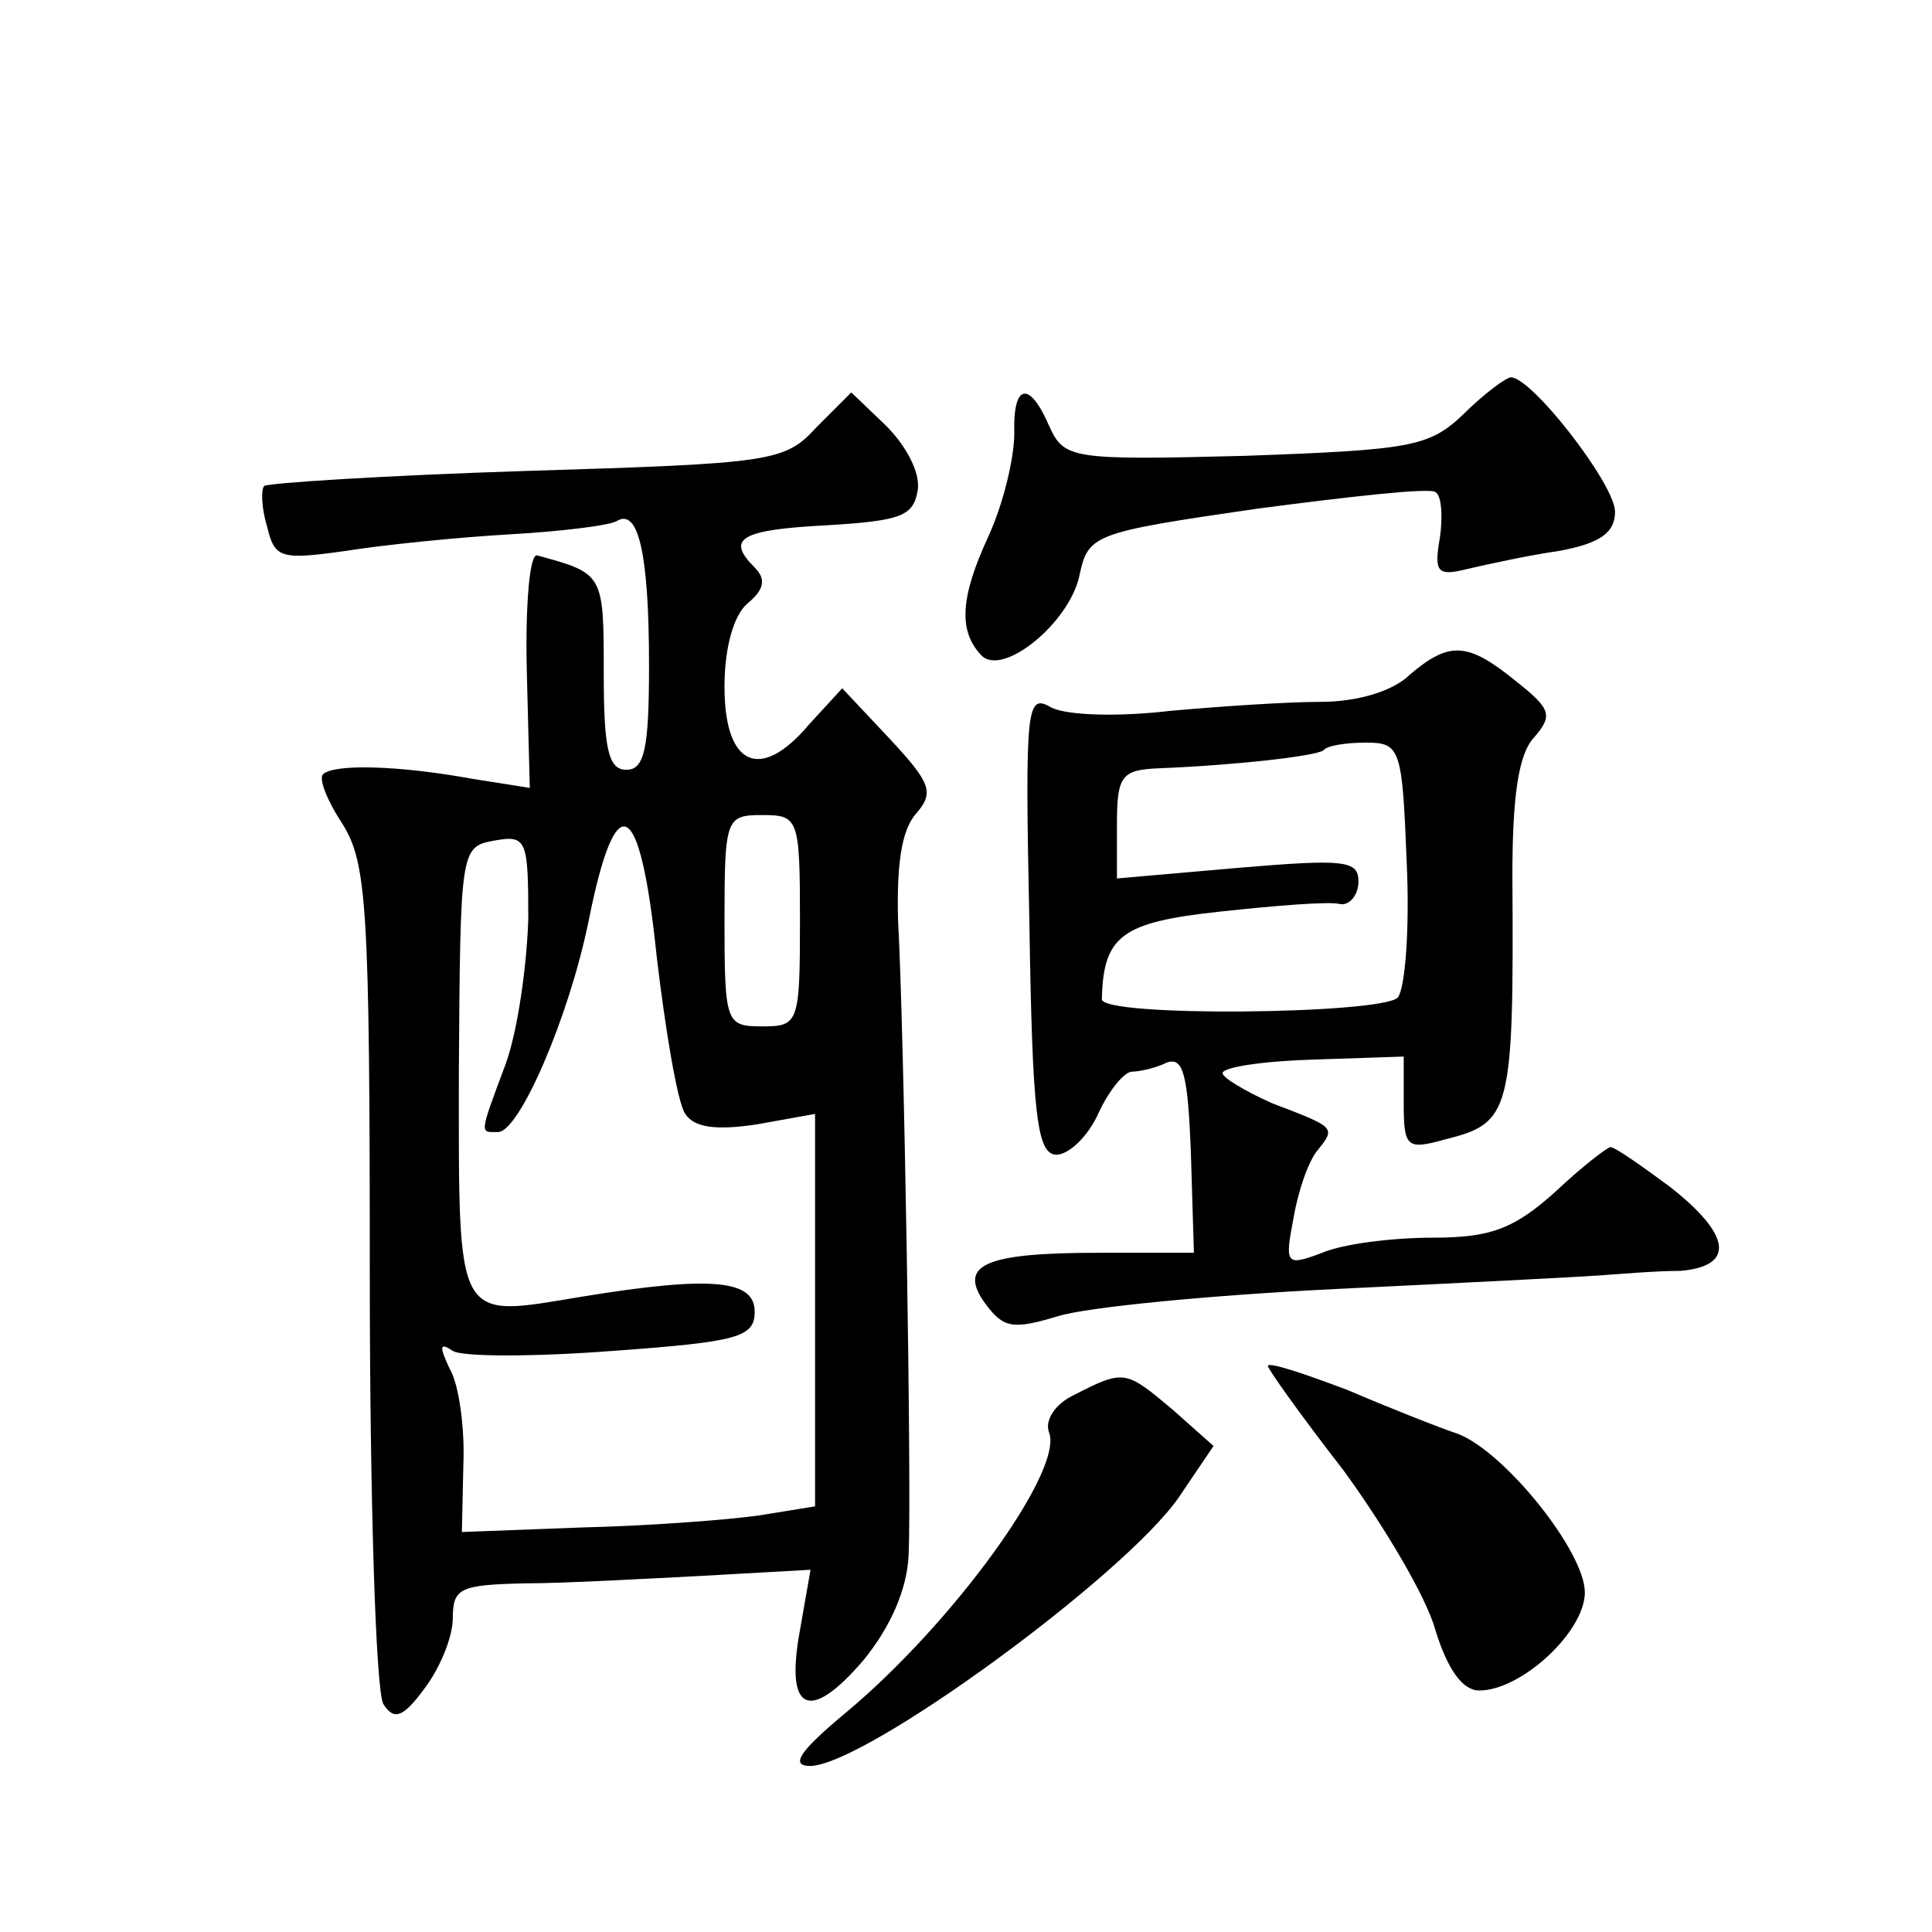
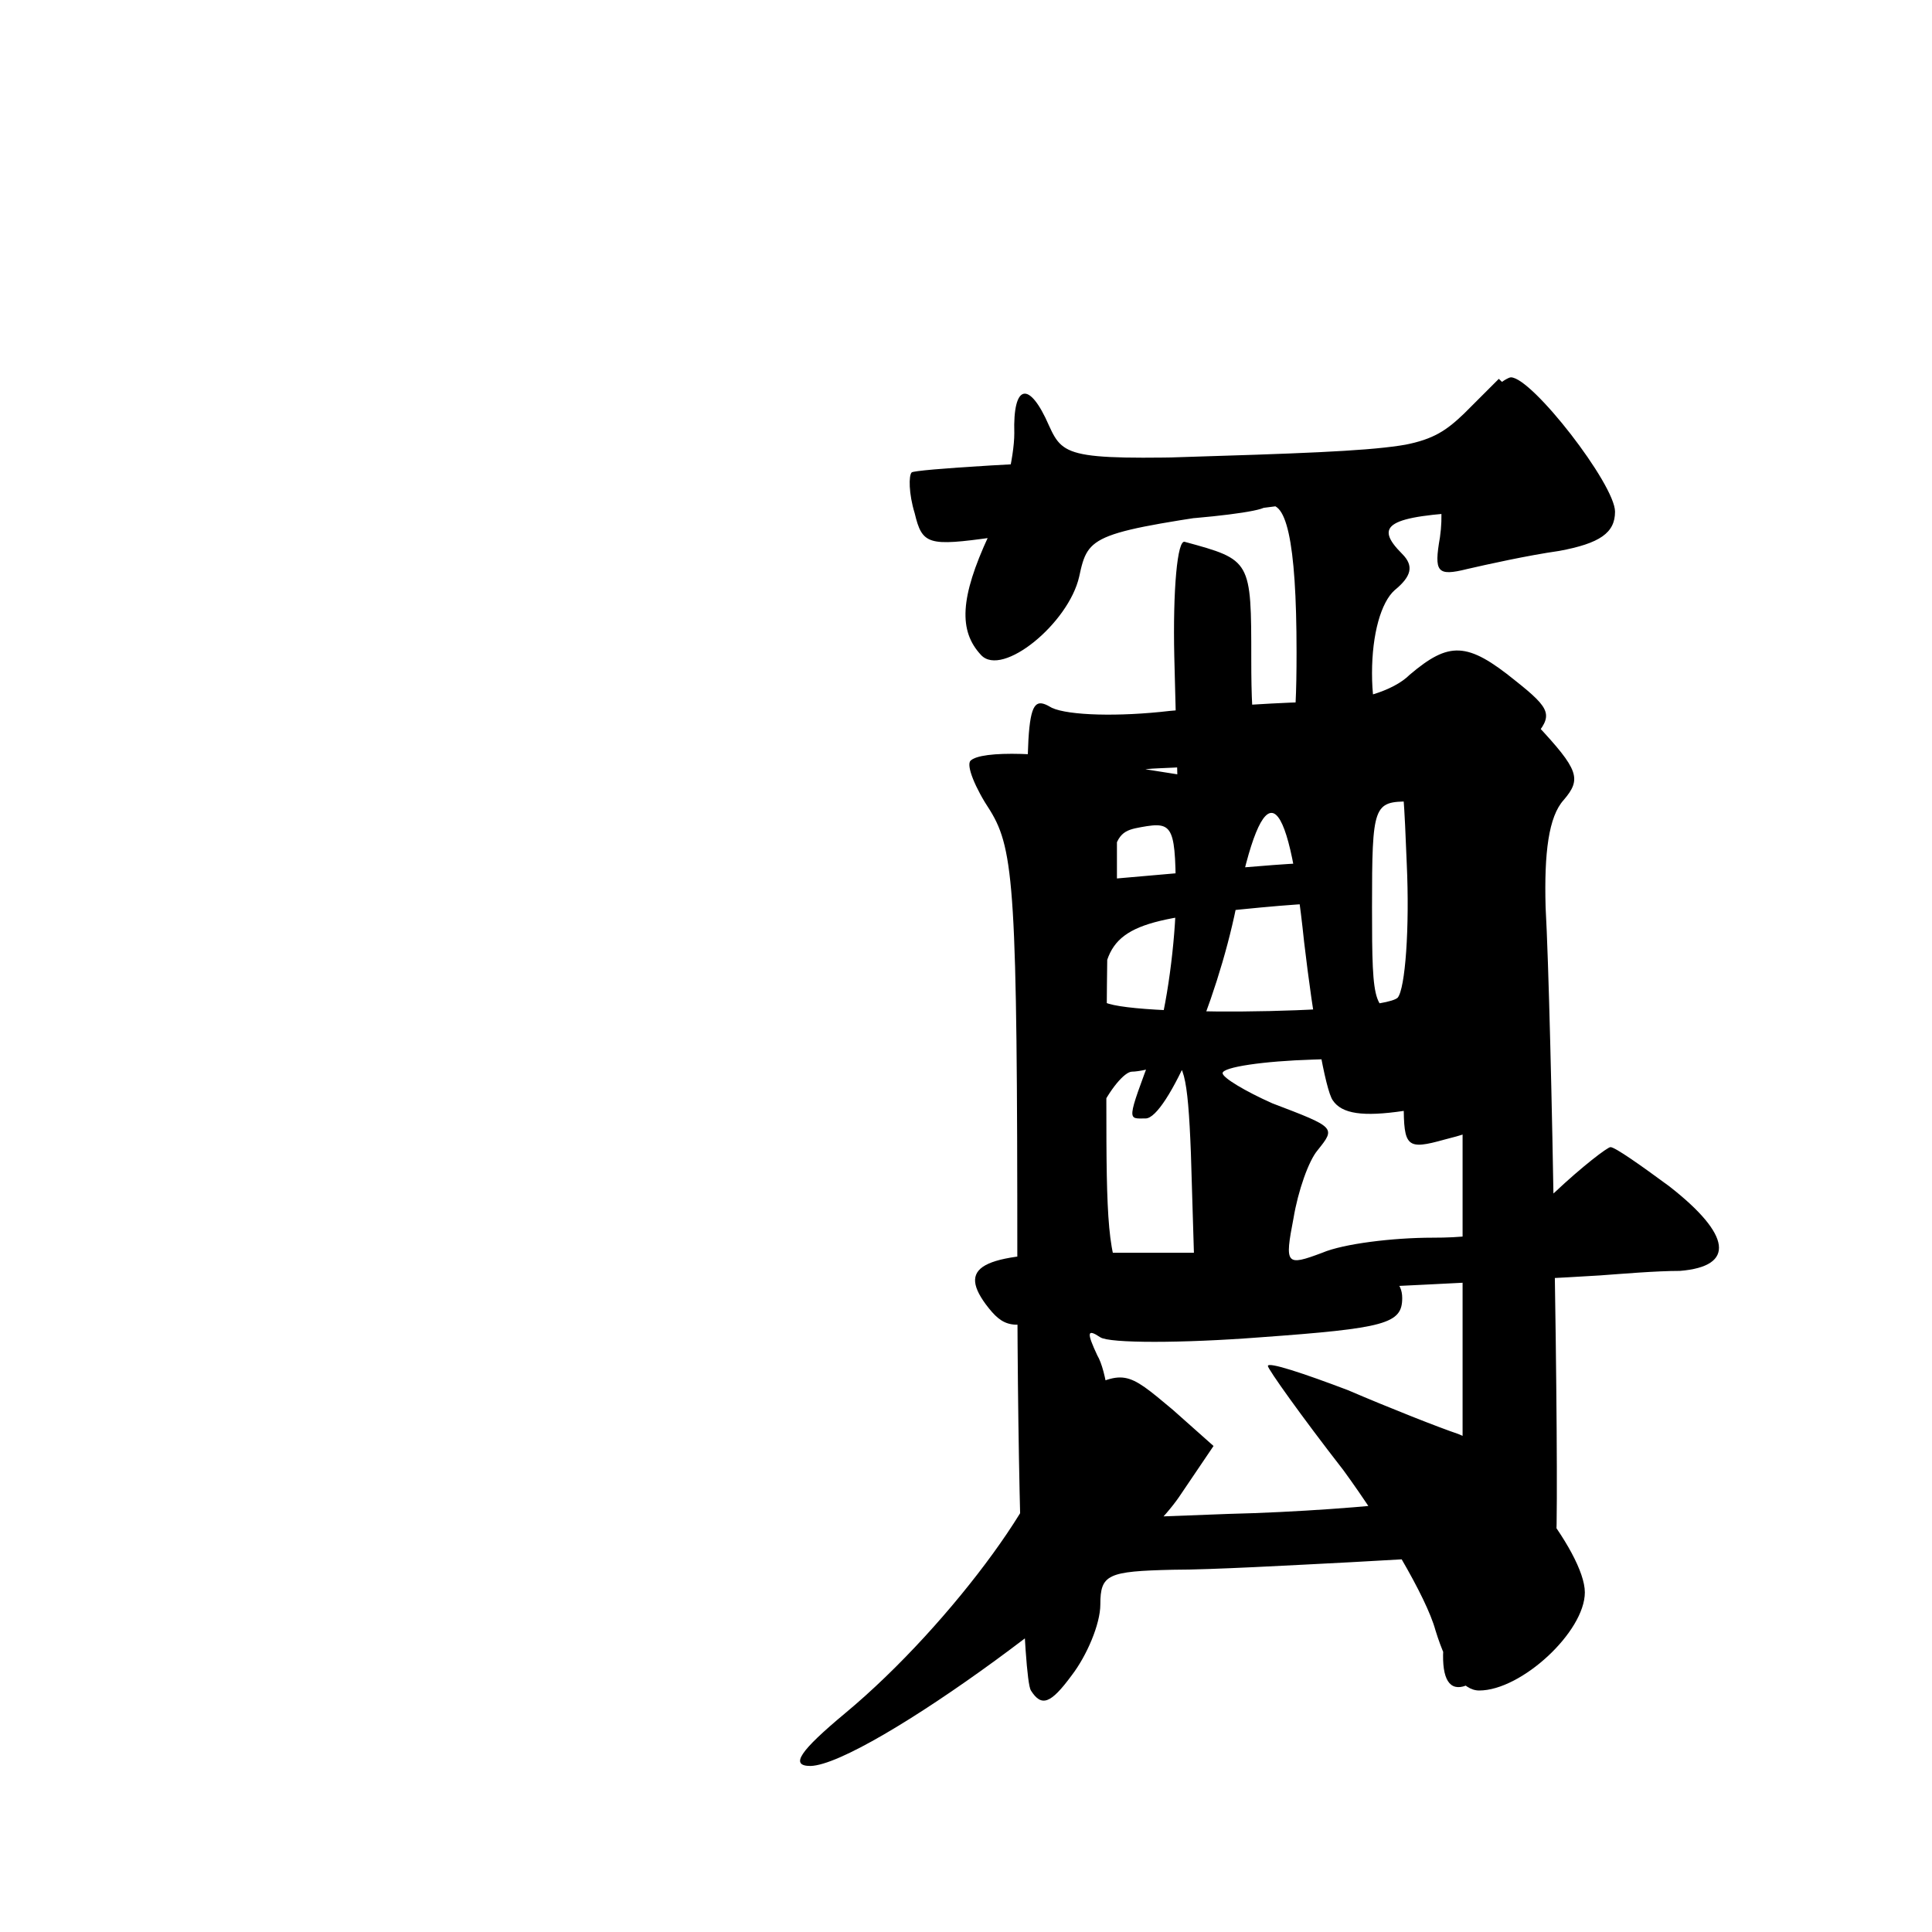
<svg xmlns="http://www.w3.org/2000/svg" version="1.0" width="128pt" height="128pt" viewBox="0 0 128 128" preserveAspectRatio="xMidYMid meet">
  <g transform="translate(0,128) scale(0.1,-0.1)" fill="#0" stroke="none">
-     <path d="M970 1006 c-23 -22 -34 -24 -145 -28 -116 -3 -120 -2 -130 20 -13 30 -24 28 -23 -5 0 -16 -7 -46 -17 -68 -19 -41 -20 -63 -5 -79 14 -15 58 21 65 52 6 28 8 29 118 45 61 8 114 14 118 11 4 -2 5 -16 3 -30 -4 -23 -2 -26 18 -21 13 3 40 9 61 12 27 5 37 12 37 26 0 18 -55 89 -69 89 -3 0 -18 -11 -31 -24z M541 997 c-21 -23 -29 -24 -192 -29 -94 -3 -172 -8 -174 -10 -2 -2 -2 -14 2 -27 5 -21 9 -22 52 -16 25 4 74 9 109 11 35 2 67 6 71 9 14 8 21 -22 21 -96 0 -55 -3 -69 -15 -69 -12 0 -15 14 -15 64 0 66 0 66 -44 78 -5 2 -8 -32 -7 -76 l2 -78 -38 6 c-49 9 -92 10 -99 3 -3 -3 3 -18 13 -33 16 -26 18 -54 18 -299 0 -148 4 -276 9 -284 7 -11 13 -9 27 10 10 13 19 34 19 47 0 20 5 22 48 23 26 0 79 3 118 5 l71 4 -7 -40 c-10 -54 6 -62 42 -20 18 22 29 47 30 70 2 45 -3 348 -7 420 -1 36 2 60 12 71 12 14 10 20 -18 50 l-31 33 -22 -24 c-32 -38 -56 -28 -56 25 0 26 6 47 15 55 11 9 13 16 5 24 -19 19 -10 25 48 28 49 3 57 6 60 23 2 12 -8 30 -21 43 l-23 22 -23 -23z m-87 -455 c6 -9 20 -11 47 -7 l39 7 0 -130 0 -130 -37 -6 c-21 -3 -74 -7 -118 -8 l-79 -3 1 45 c1 24 -3 53 -9 63 -7 15 -7 18 2 12 6 -4 54 -4 106 0 83 6 94 9 94 26 0 21 -28 24 -114 10 -85 -14 -82 -20 -82 149 1 146 1 149 23 153 22 4 23 1 23 -52 -1 -31 -7 -74 -15 -96 -18 -48 -17 -45 -5 -45 14 0 47 76 60 140 18 90 34 83 45 -23 6 -51 14 -98 19 -105z m76 128 c0 -68 -1 -70 -25 -70 -24 0 -25 2 -25 70 0 68 1 70 25 70 24 0 25 -2 25 -70z M934 833 c-11 -11 -35 -18 -59 -18 -22 0 -67 -3 -100 -6 -34 -4 -67 -3 -78 2 -17 10 -18 3 -15 -143 2 -127 5 -153 18 -153 8 0 21 12 28 28 7 15 17 27 22 27 4 0 15 2 23 6 11 4 14 -8 16 -60 l2 -66 -63 0 c-76 0 -94 -8 -75 -34 12 -16 18 -17 48 -8 19 6 102 14 184 18 83 4 161 8 175 9 14 1 37 3 53 3 37 3 34 24 -7 56 -19 14 -36 26 -39 26 -2 0 -19 -13 -37 -30 -27 -24 -42 -30 -81 -30 -26 0 -59 -4 -73 -10 -24 -9 -25 -8 -19 23 3 18 10 38 16 45 12 15 12 15 -30 31 -18 8 -33 17 -33 20 0 4 27 8 60 9 l60 2 0 -31 c0 -29 2 -31 27 -24 44 11 46 17 45 175 0 52 4 80 14 91 13 15 12 19 -12 38 -32 26 -44 26 -70 4z m-2 -125 c2 -43 -1 -83 -6 -89 -12 -11 -196 -13 -196 -1 1 42 13 51 78 58 37 4 73 7 80 5 6 -1 12 6 12 15 0 14 -9 15 -80 9 l-80 -7 0 36 c0 32 3 36 28 37 50 2 104 8 109 12 2 3 15 5 28 5 23 0 24 -4 27 -80z M840 375 c0 -2 22 -33 50 -69 27 -37 55 -84 61 -106 8 -26 18 -40 29 -40 28 0 70 39 70 65 0 27 -53 93 -84 105 -12 4 -45 17 -73 29 -29 11 -53 19 -53 16z M712 356 c-13 -6 -20 -17 -17 -25 10 -25 -64 -127 -135 -186 -30 -25 -37 -35 -23 -35 37 1 208 126 244 178 l23 34 -27 24 c-31 26 -32 27 -65 10z" />
+     <path d="M970 1006 c-23 -22 -34 -24 -145 -28 -116 -3 -120 -2 -130 20 -13 30 -24 28 -23 -5 0 -16 -7 -46 -17 -68 -19 -41 -20 -63 -5 -79 14 -15 58 21 65 52 6 28 8 29 118 45 61 8 114 14 118 11 4 -2 5 -16 3 -30 -4 -23 -2 -26 18 -21 13 3 40 9 61 12 27 5 37 12 37 26 0 18 -55 89 -69 89 -3 0 -18 -11 -31 -24z c-21 -23 -29 -24 -192 -29 -94 -3 -172 -8 -174 -10 -2 -2 -2 -14 2 -27 5 -21 9 -22 52 -16 25 4 74 9 109 11 35 2 67 6 71 9 14 8 21 -22 21 -96 0 -55 -3 -69 -15 -69 -12 0 -15 14 -15 64 0 66 0 66 -44 78 -5 2 -8 -32 -7 -76 l2 -78 -38 6 c-49 9 -92 10 -99 3 -3 -3 3 -18 13 -33 16 -26 18 -54 18 -299 0 -148 4 -276 9 -284 7 -11 13 -9 27 10 10 13 19 34 19 47 0 20 5 22 48 23 26 0 79 3 118 5 l71 4 -7 -40 c-10 -54 6 -62 42 -20 18 22 29 47 30 70 2 45 -3 348 -7 420 -1 36 2 60 12 71 12 14 10 20 -18 50 l-31 33 -22 -24 c-32 -38 -56 -28 -56 25 0 26 6 47 15 55 11 9 13 16 5 24 -19 19 -10 25 48 28 49 3 57 6 60 23 2 12 -8 30 -21 43 l-23 22 -23 -23z m-87 -455 c6 -9 20 -11 47 -7 l39 7 0 -130 0 -130 -37 -6 c-21 -3 -74 -7 -118 -8 l-79 -3 1 45 c1 24 -3 53 -9 63 -7 15 -7 18 2 12 6 -4 54 -4 106 0 83 6 94 9 94 26 0 21 -28 24 -114 10 -85 -14 -82 -20 -82 149 1 146 1 149 23 153 22 4 23 1 23 -52 -1 -31 -7 -74 -15 -96 -18 -48 -17 -45 -5 -45 14 0 47 76 60 140 18 90 34 83 45 -23 6 -51 14 -98 19 -105z m76 128 c0 -68 -1 -70 -25 -70 -24 0 -25 2 -25 70 0 68 1 70 25 70 24 0 25 -2 25 -70z M934 833 c-11 -11 -35 -18 -59 -18 -22 0 -67 -3 -100 -6 -34 -4 -67 -3 -78 2 -17 10 -18 3 -15 -143 2 -127 5 -153 18 -153 8 0 21 12 28 28 7 15 17 27 22 27 4 0 15 2 23 6 11 4 14 -8 16 -60 l2 -66 -63 0 c-76 0 -94 -8 -75 -34 12 -16 18 -17 48 -8 19 6 102 14 184 18 83 4 161 8 175 9 14 1 37 3 53 3 37 3 34 24 -7 56 -19 14 -36 26 -39 26 -2 0 -19 -13 -37 -30 -27 -24 -42 -30 -81 -30 -26 0 -59 -4 -73 -10 -24 -9 -25 -8 -19 23 3 18 10 38 16 45 12 15 12 15 -30 31 -18 8 -33 17 -33 20 0 4 27 8 60 9 l60 2 0 -31 c0 -29 2 -31 27 -24 44 11 46 17 45 175 0 52 4 80 14 91 13 15 12 19 -12 38 -32 26 -44 26 -70 4z m-2 -125 c2 -43 -1 -83 -6 -89 -12 -11 -196 -13 -196 -1 1 42 13 51 78 58 37 4 73 7 80 5 6 -1 12 6 12 15 0 14 -9 15 -80 9 l-80 -7 0 36 c0 32 3 36 28 37 50 2 104 8 109 12 2 3 15 5 28 5 23 0 24 -4 27 -80z M840 375 c0 -2 22 -33 50 -69 27 -37 55 -84 61 -106 8 -26 18 -40 29 -40 28 0 70 39 70 65 0 27 -53 93 -84 105 -12 4 -45 17 -73 29 -29 11 -53 19 -53 16z M712 356 c-13 -6 -20 -17 -17 -25 10 -25 -64 -127 -135 -186 -30 -25 -37 -35 -23 -35 37 1 208 126 244 178 l23 34 -27 24 c-31 26 -32 27 -65 10z" />
  </g>
</svg>